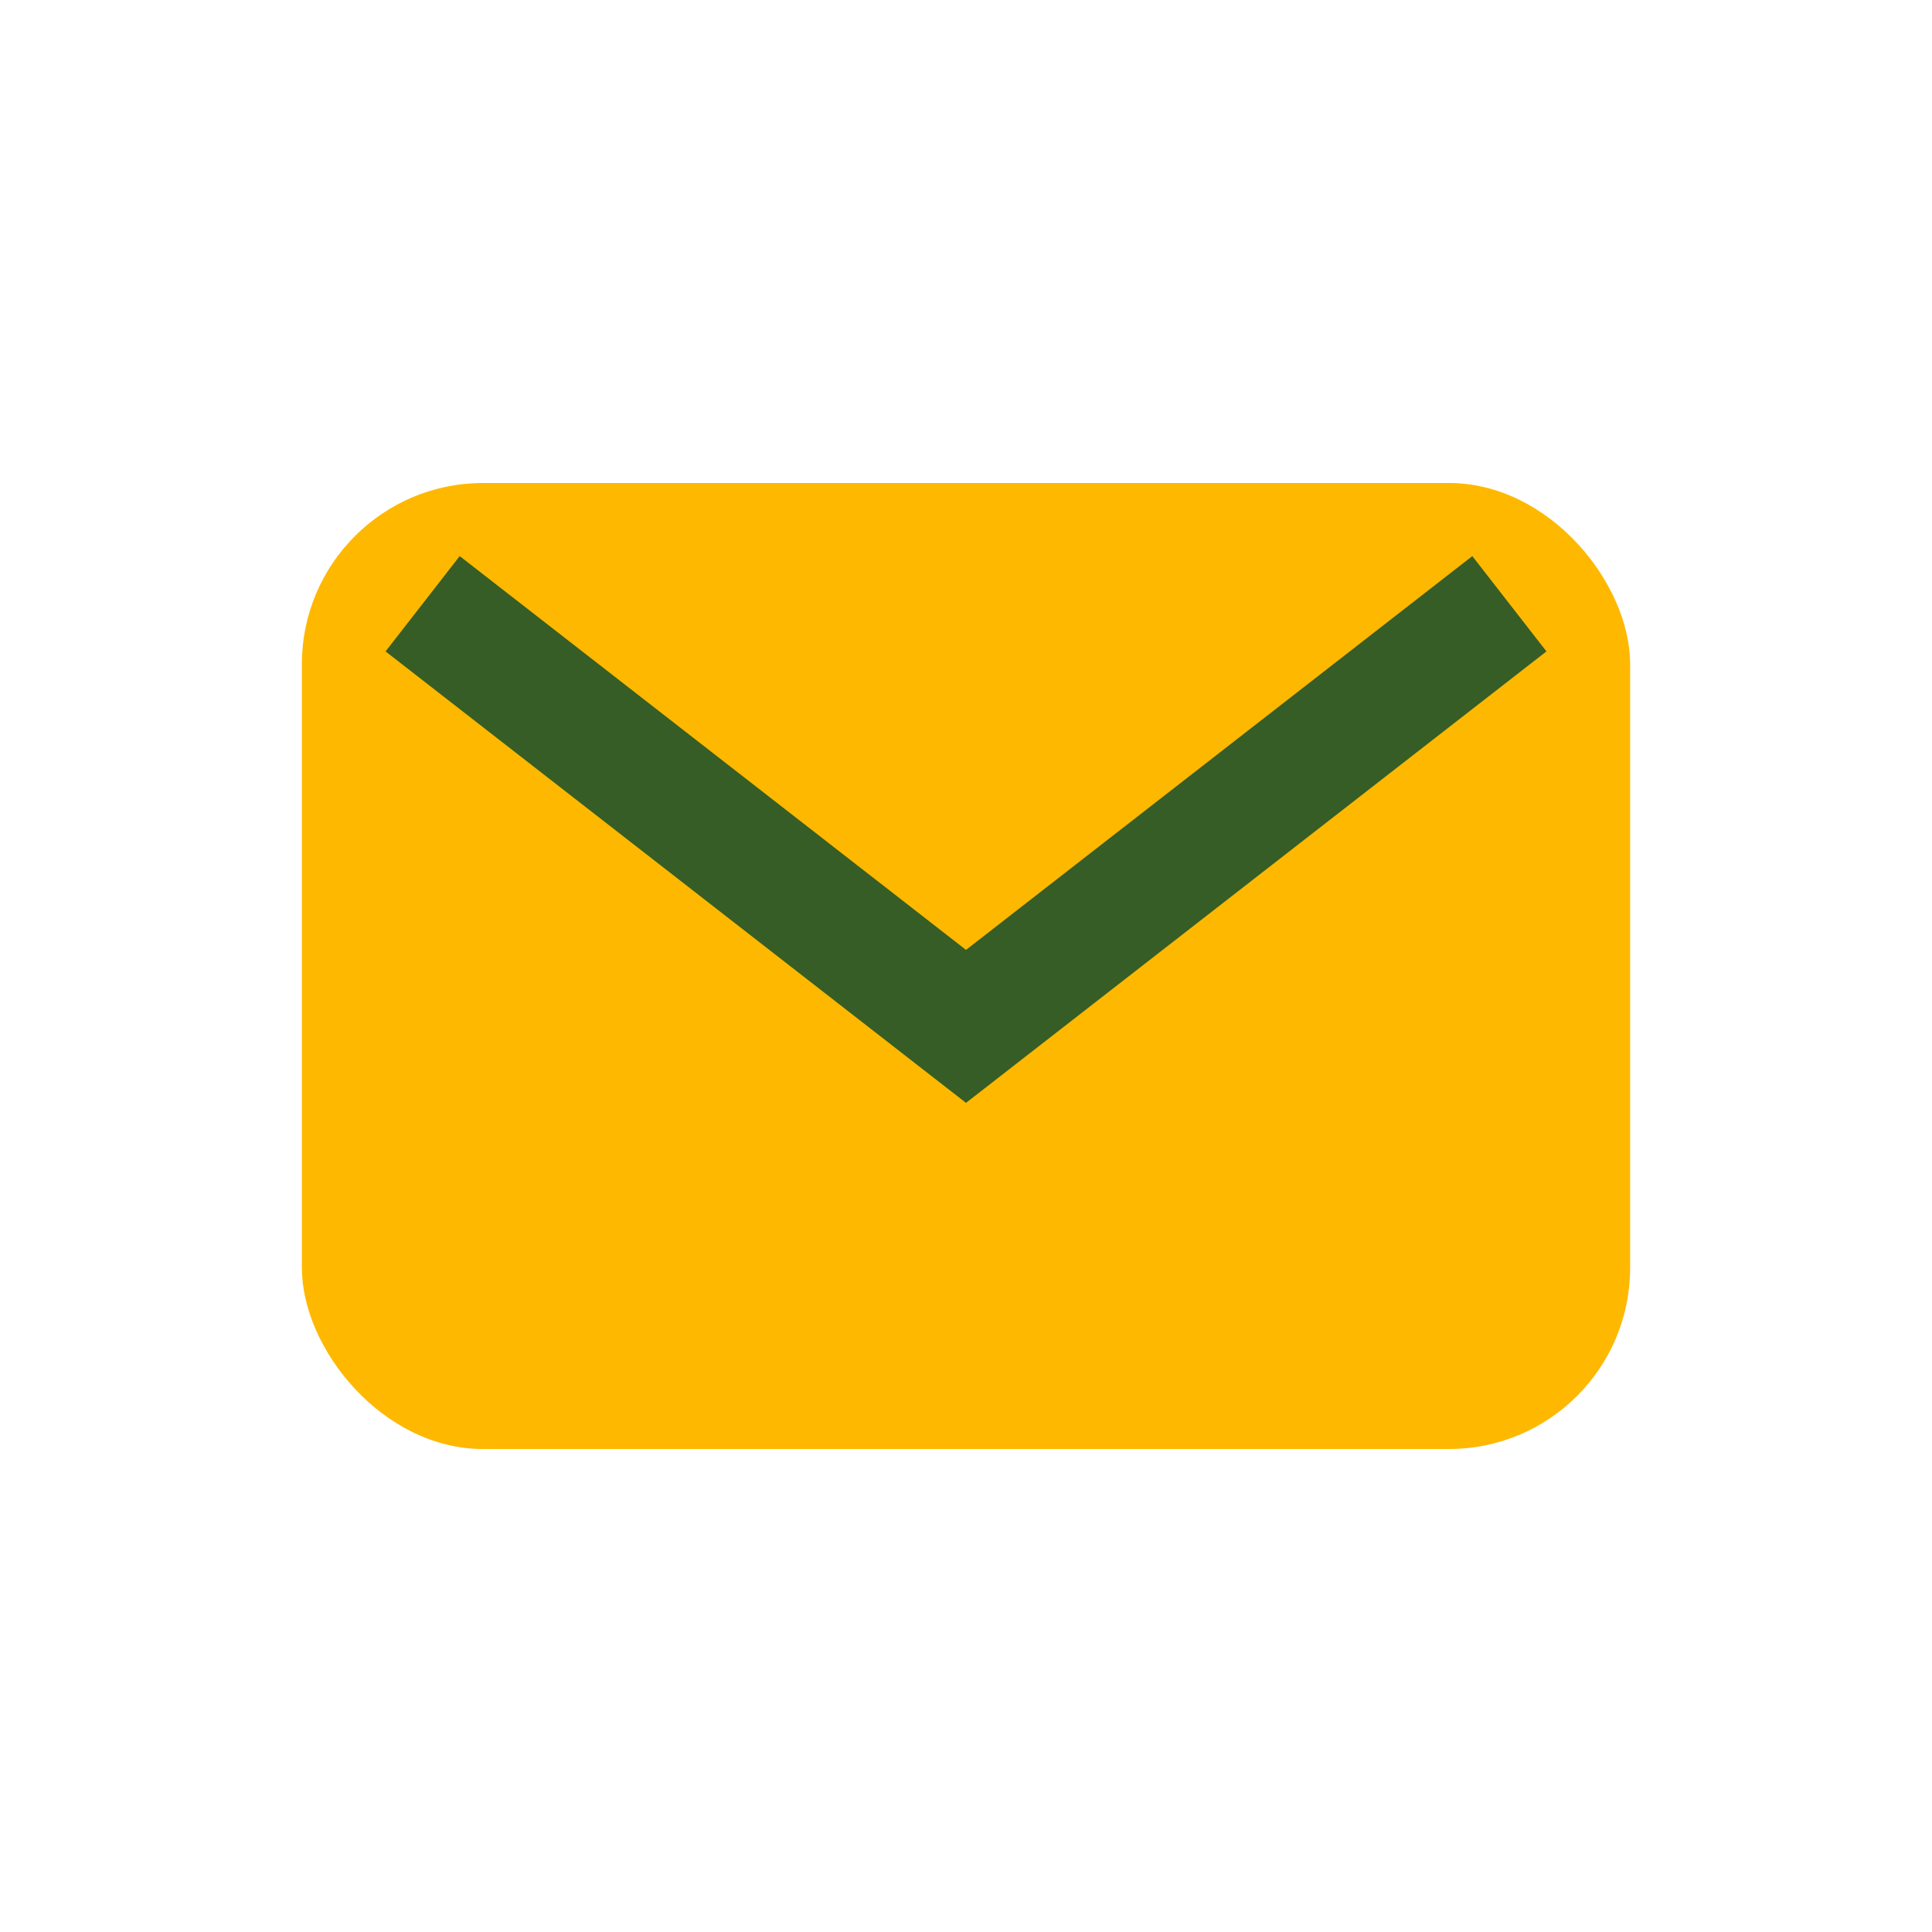
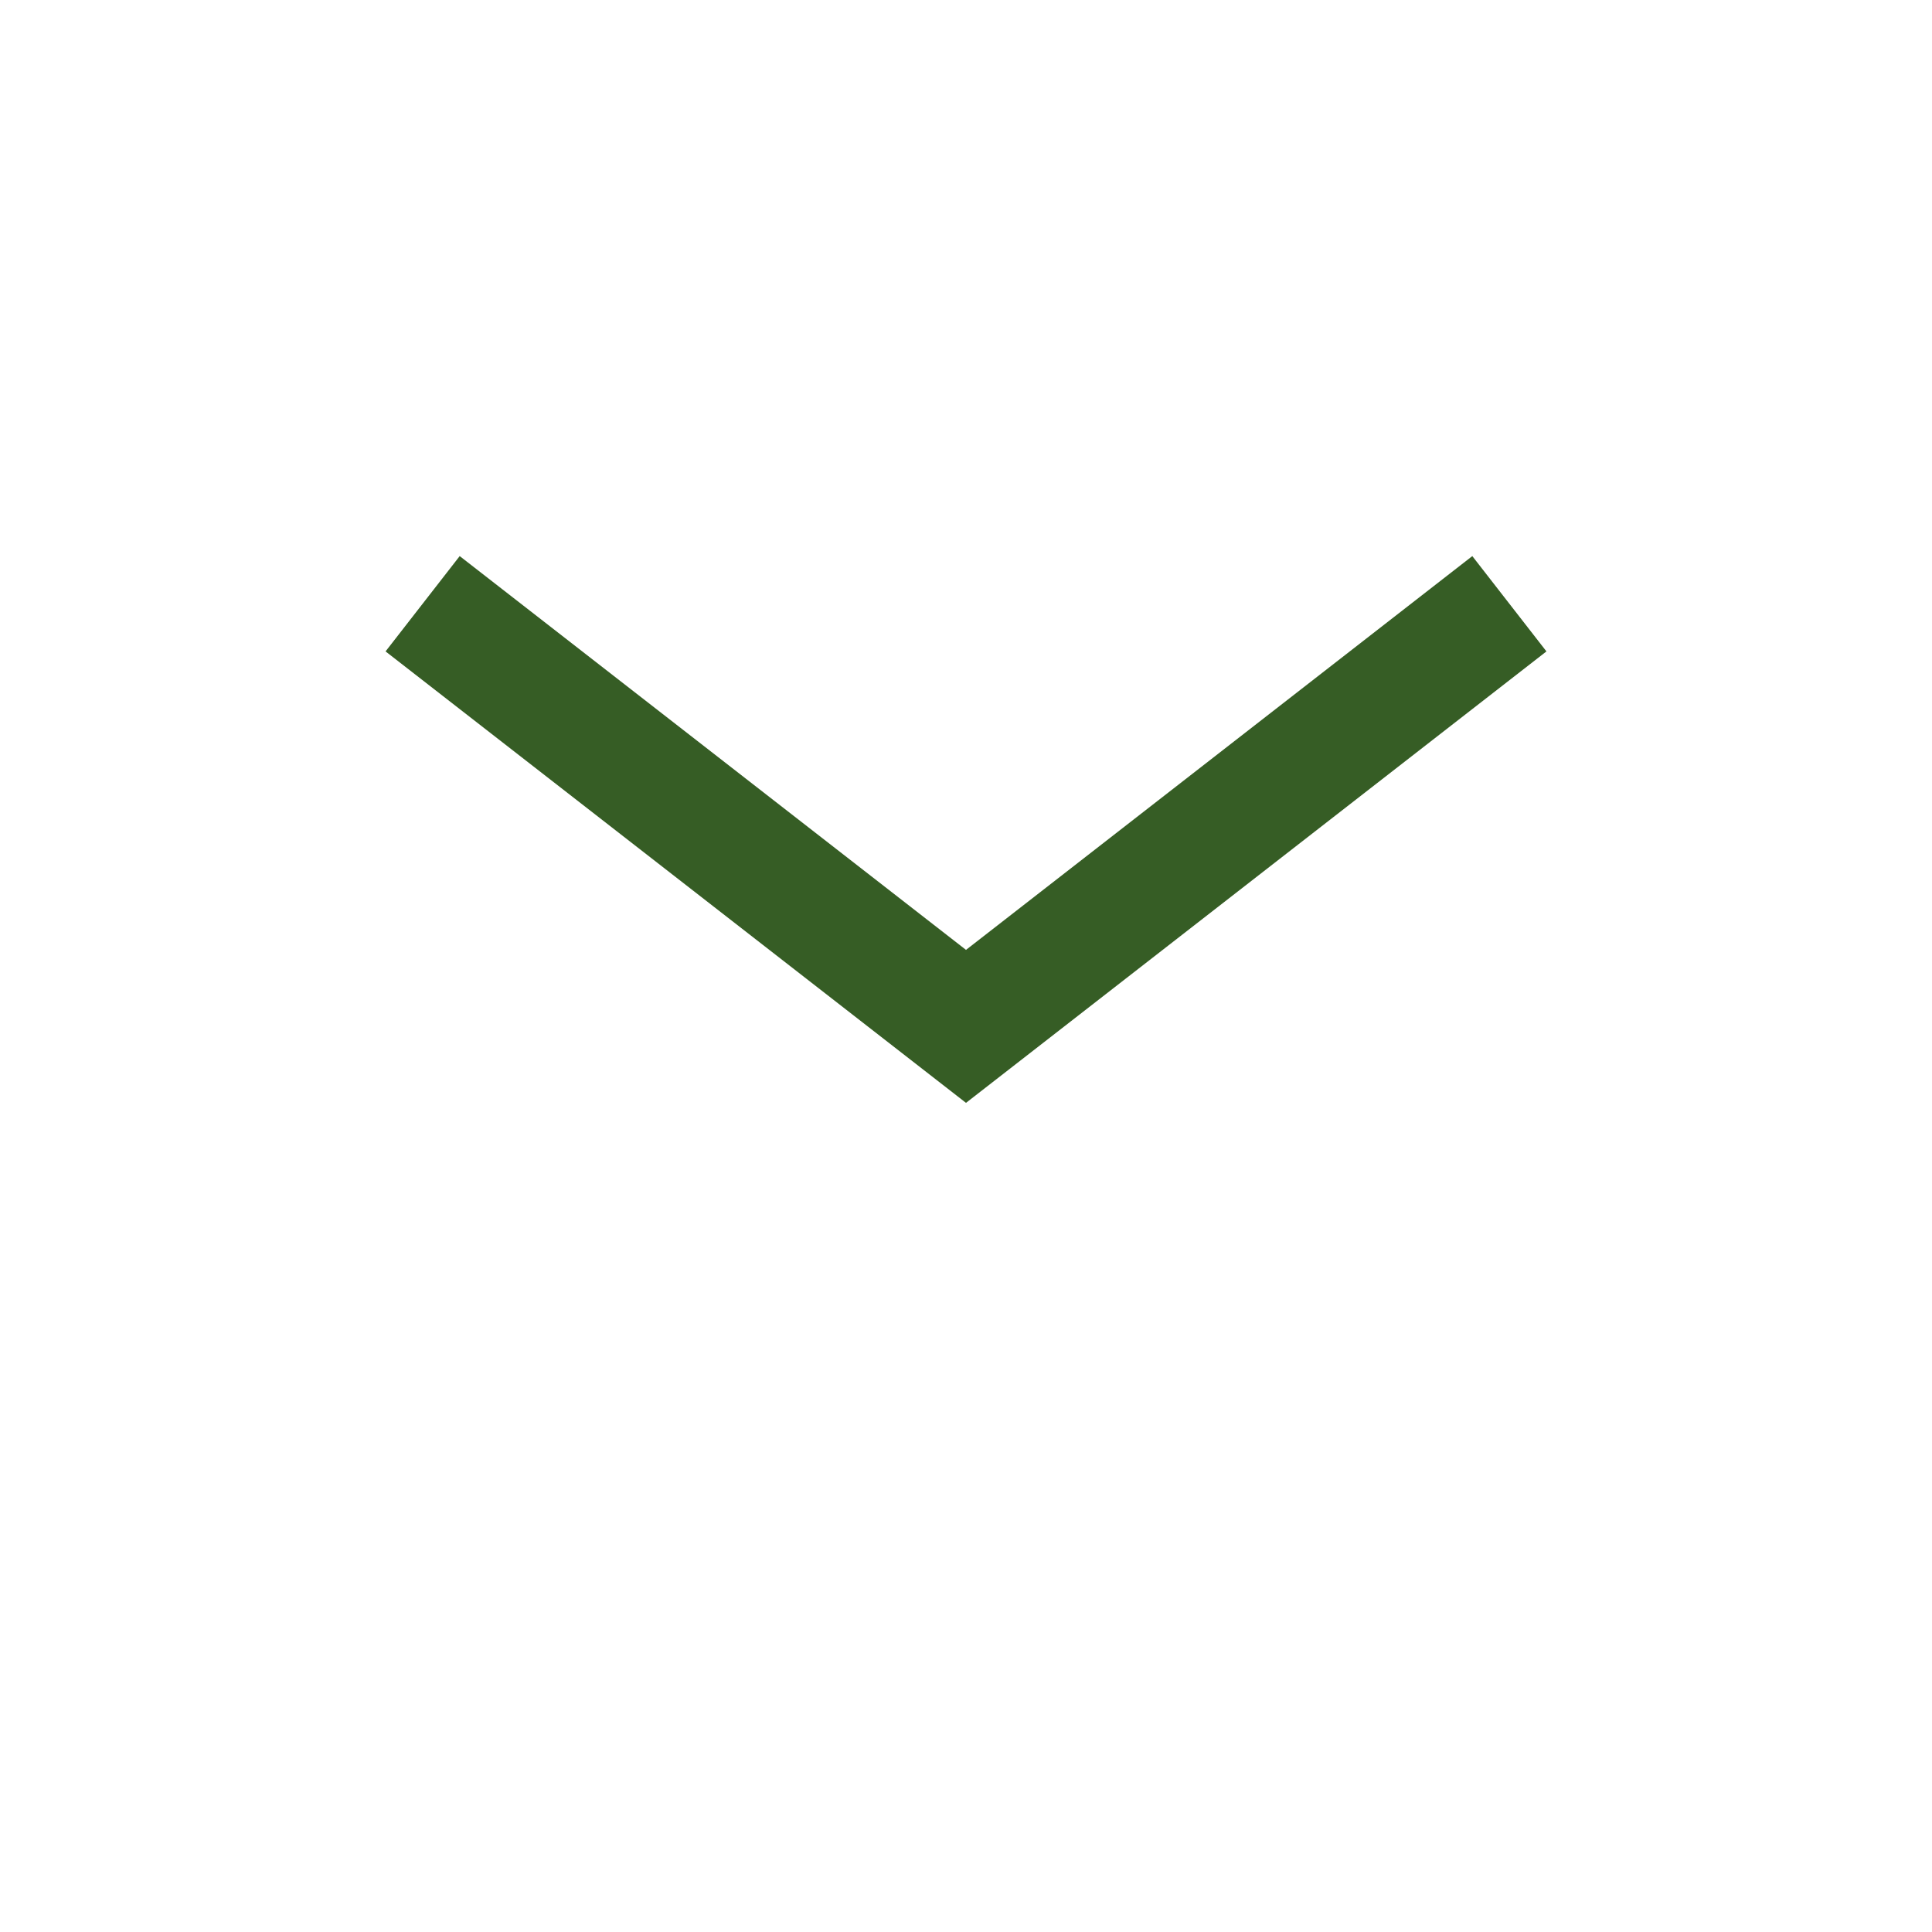
<svg xmlns="http://www.w3.org/2000/svg" width="32" height="32" viewBox="0 0 32 32">
-   <rect x="5" y="8" width="22" height="16" rx="3" fill="#FFB800" />
  <path d="M7 10l9 7 9-7" stroke="#365D25" stroke-width="2" fill="none" />
</svg>